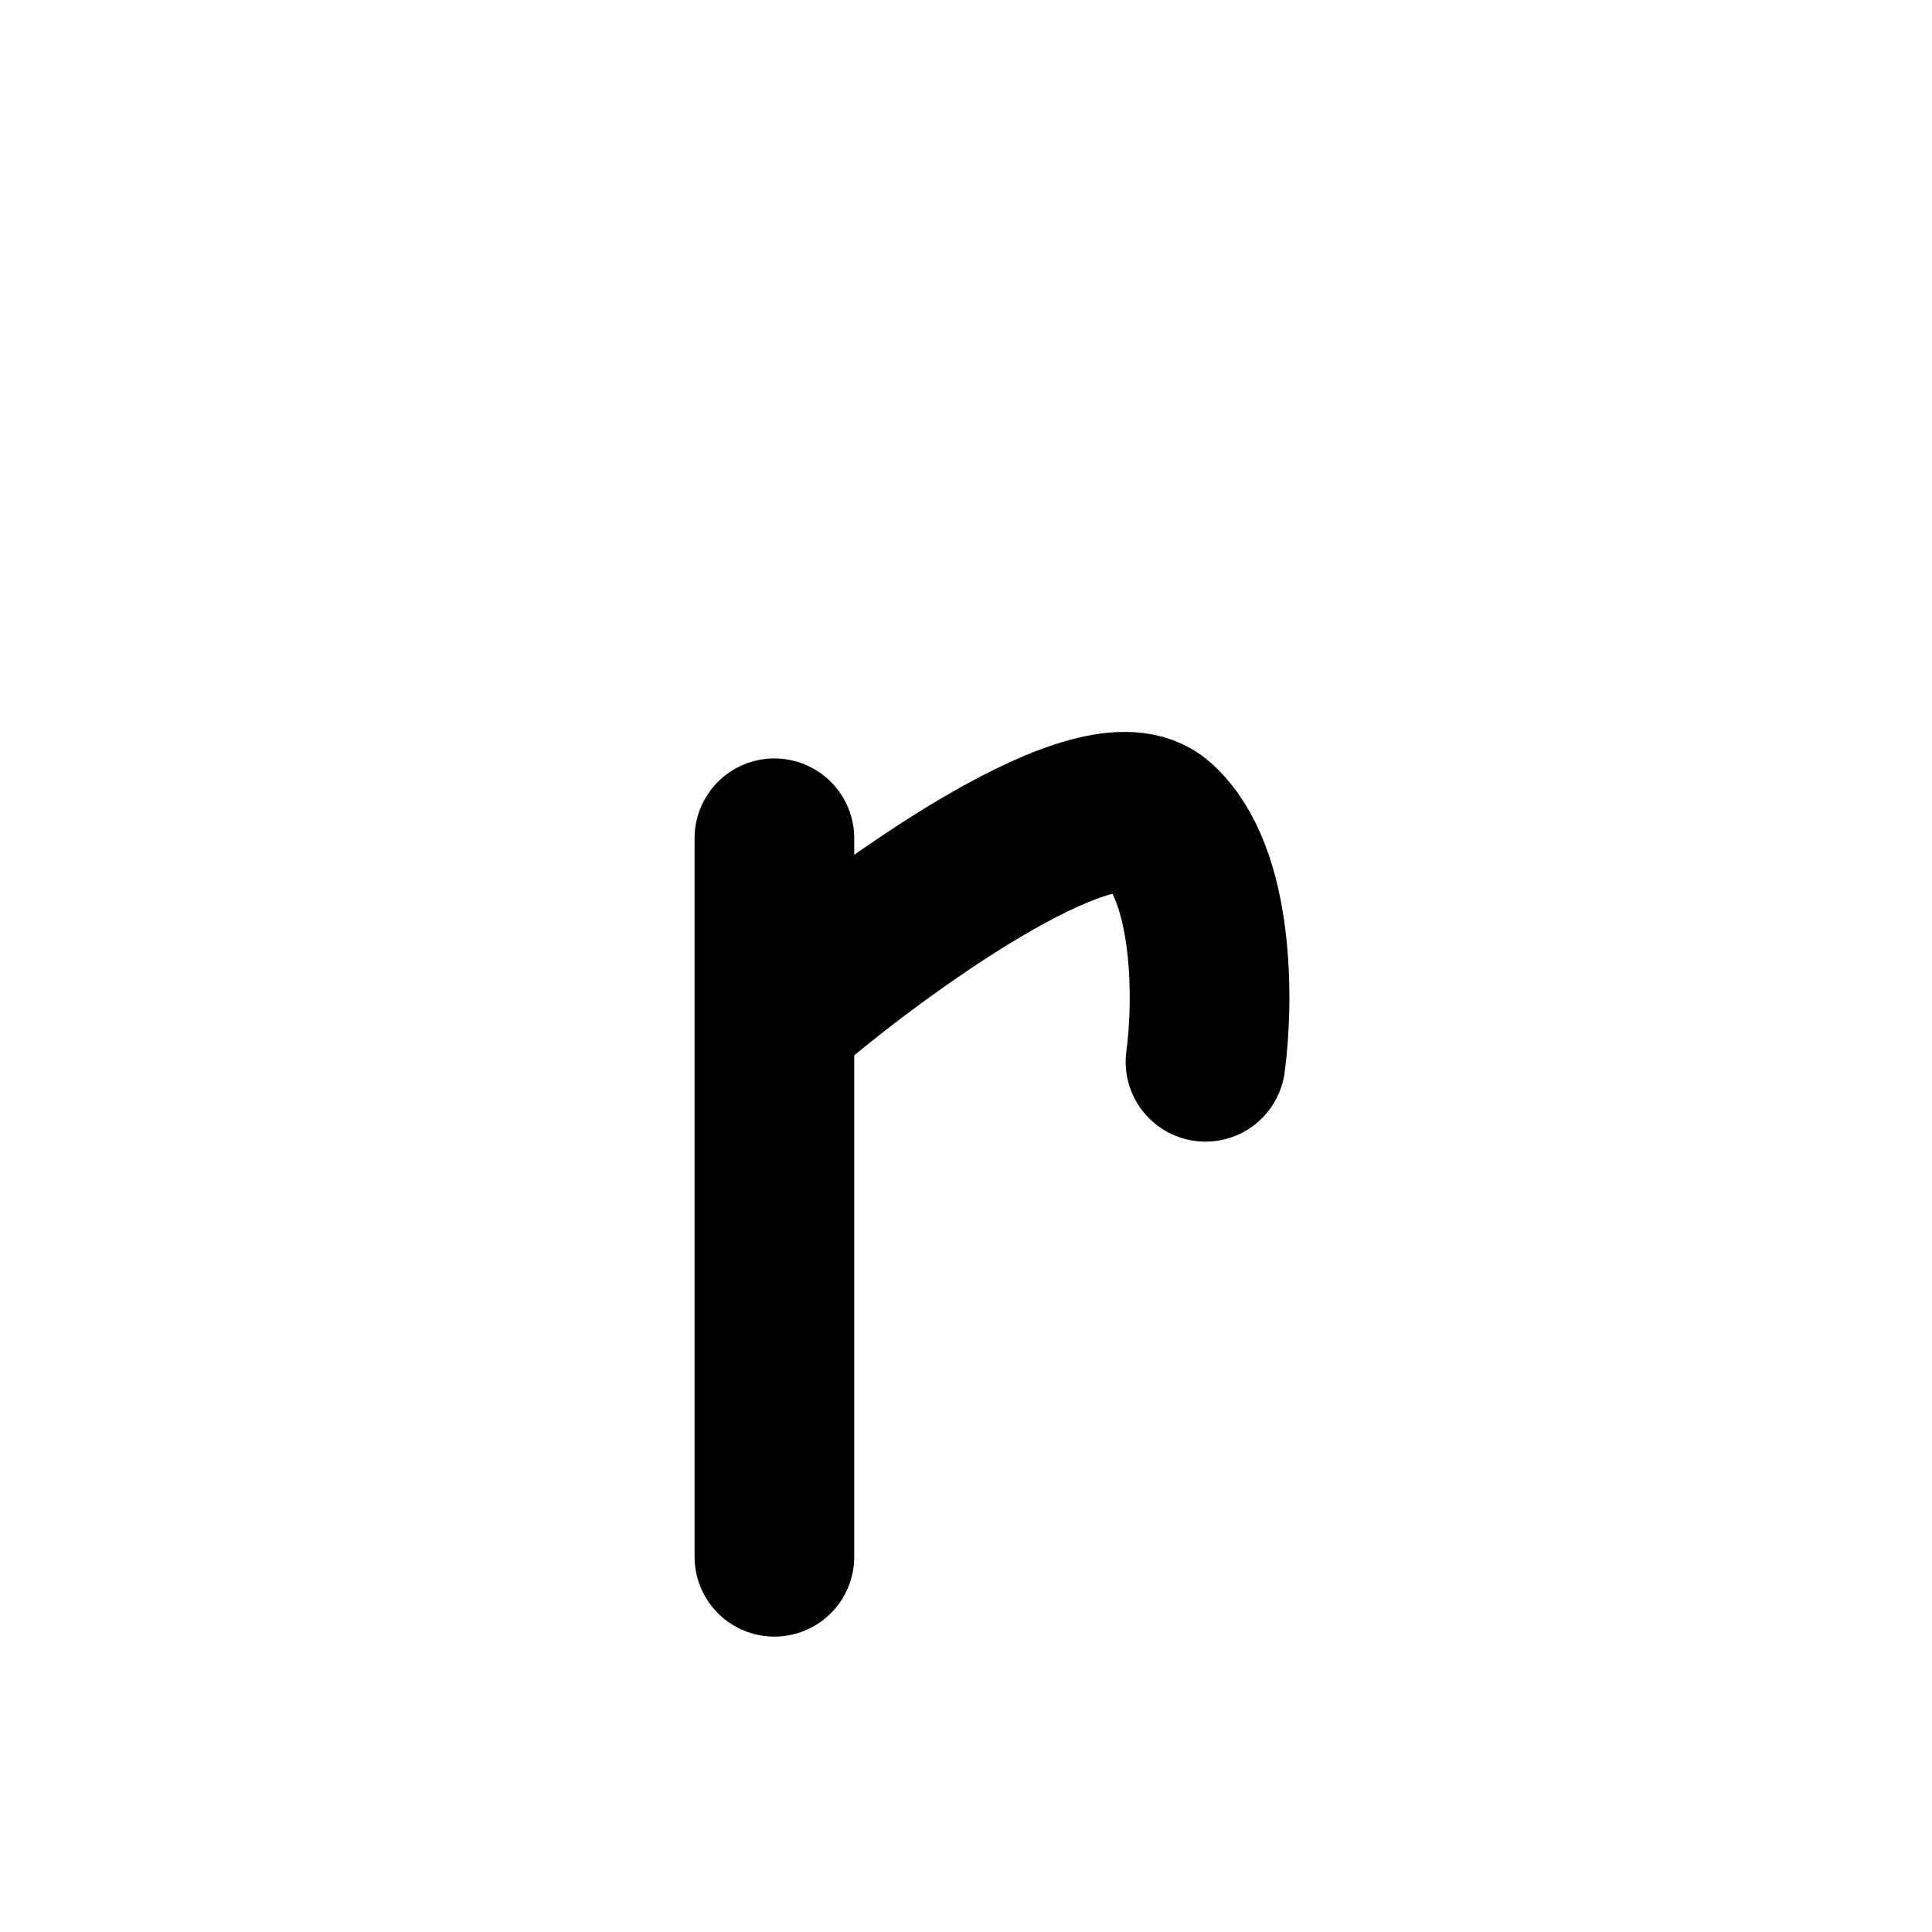
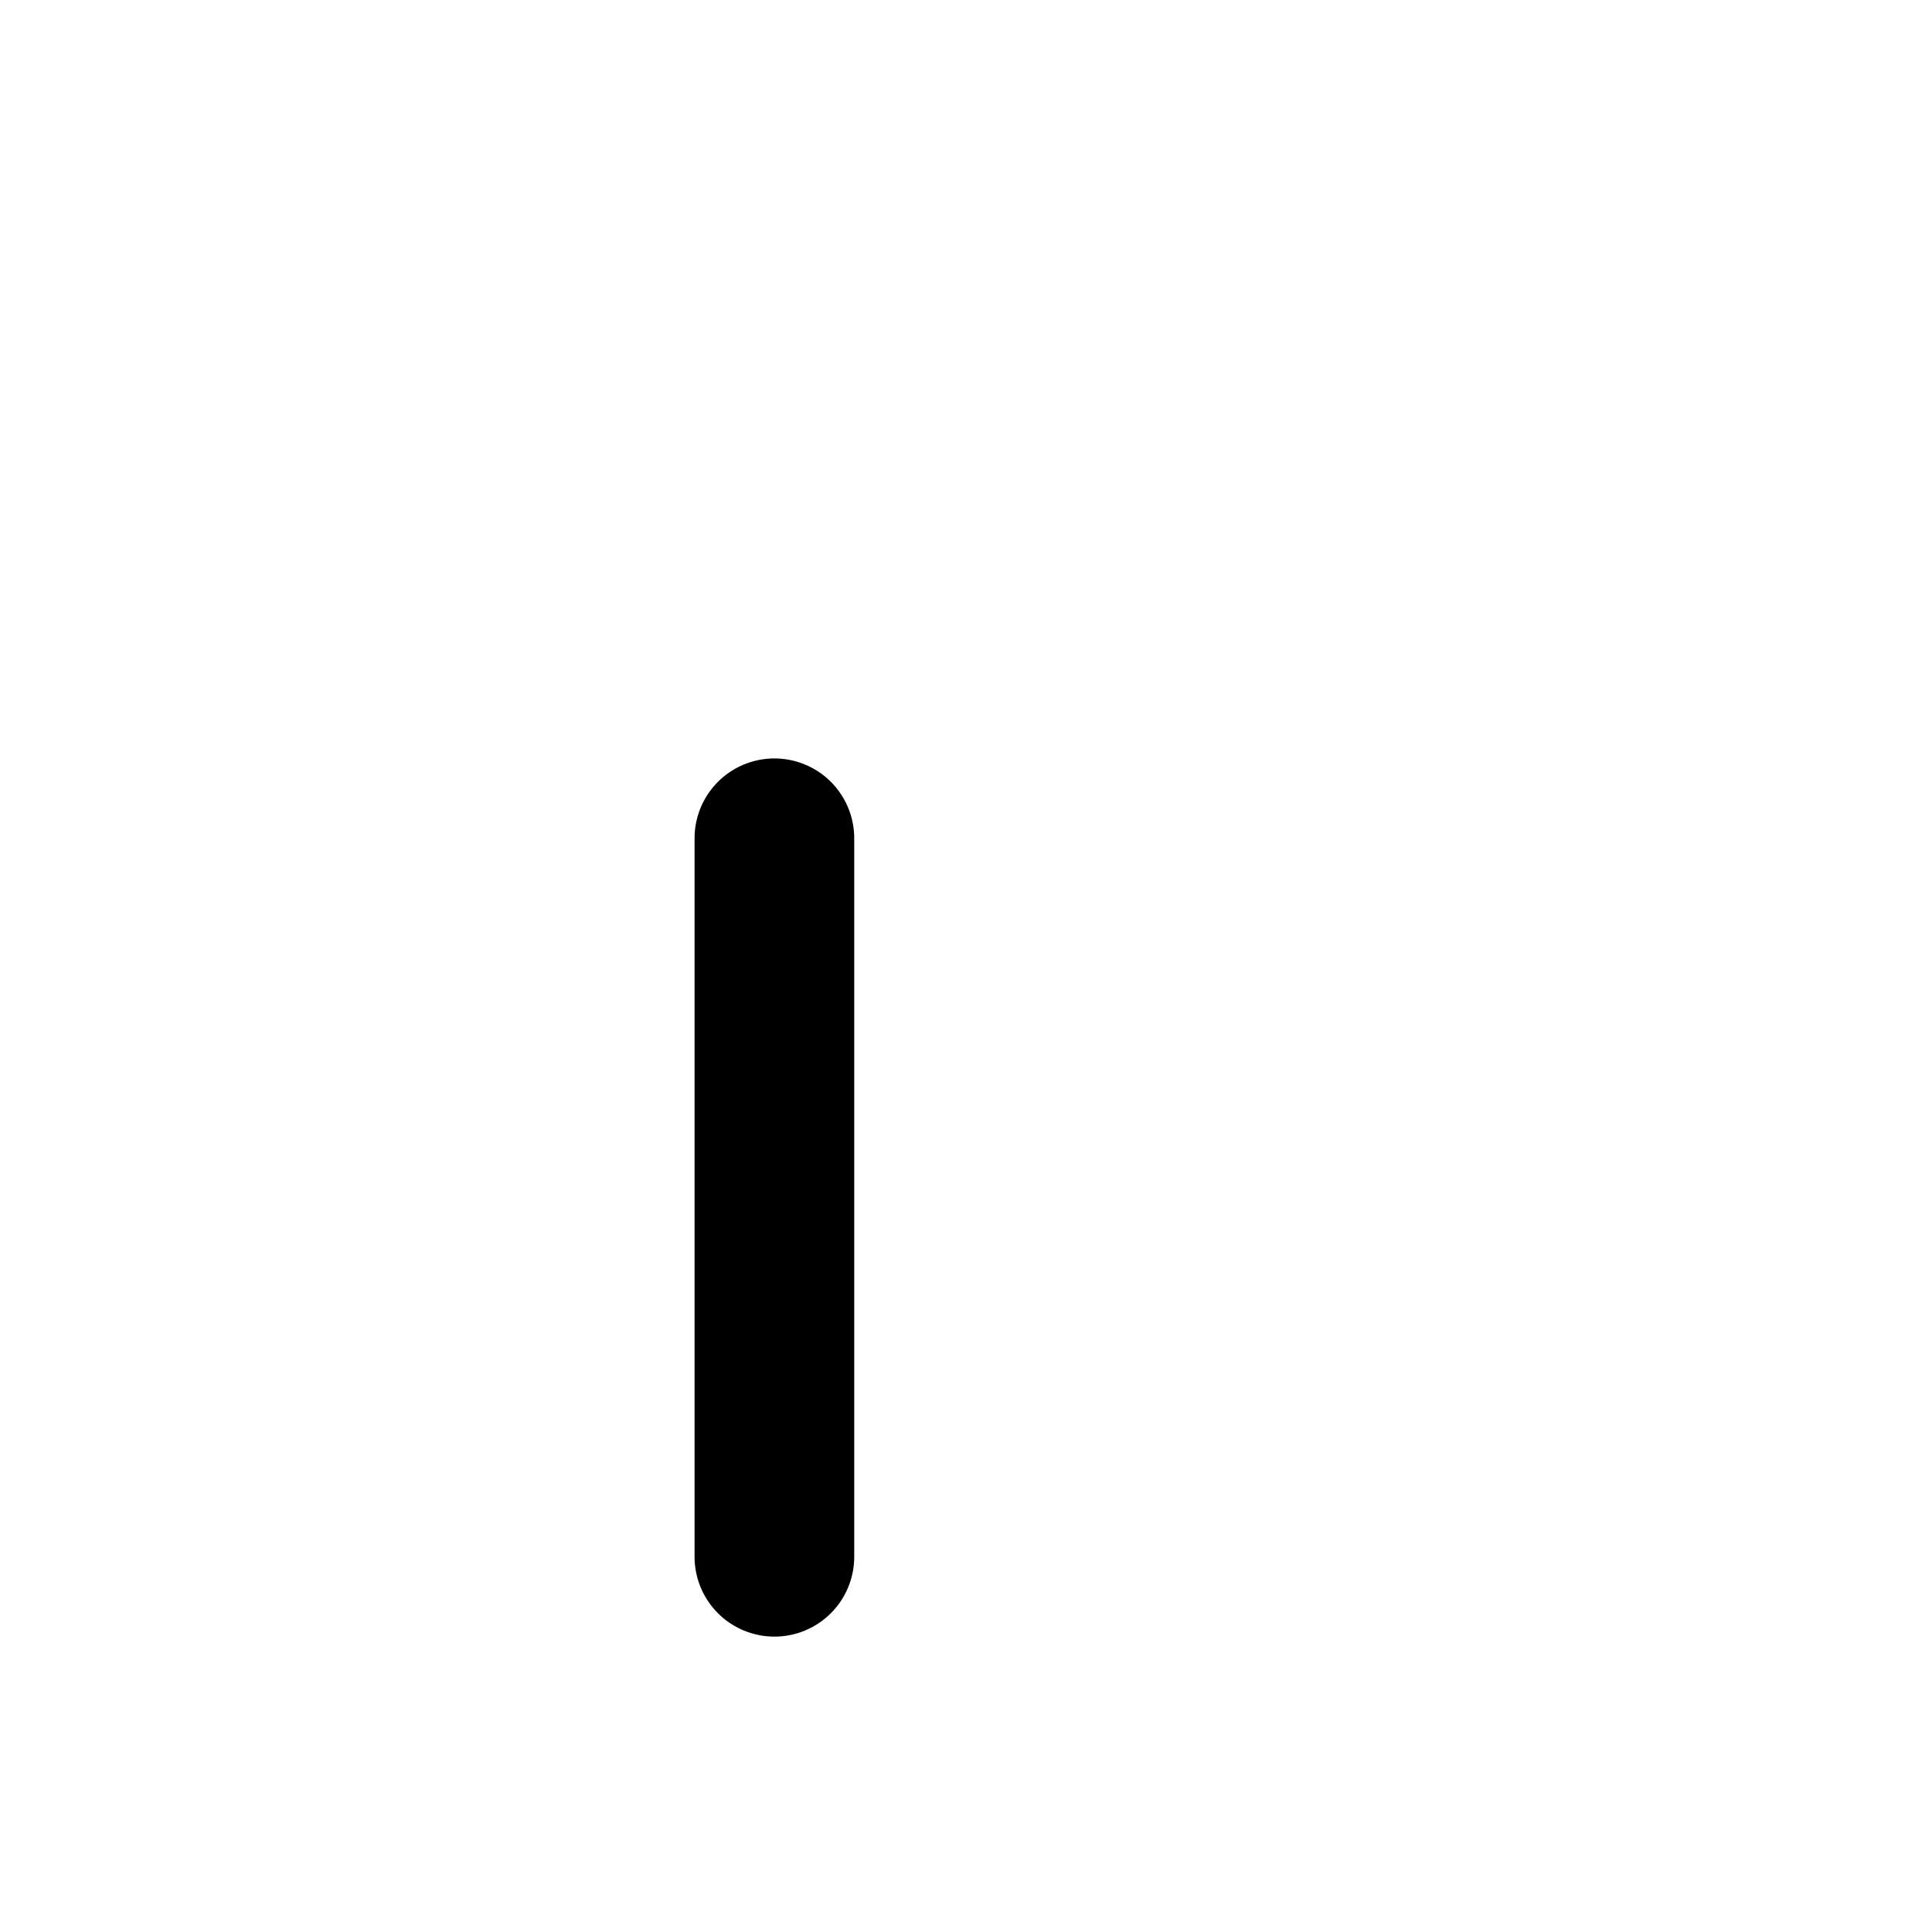
<svg xmlns="http://www.w3.org/2000/svg" width="121" height="121" viewBox="0 0 121 121" fill="none">
  <path d="M48.5 52.5V97.5" stroke="black" stroke-width="10" stroke-linecap="round" stroke-linejoin="round" />
-   <path d="M50 62.5C56 57.5 68.9 48.3 72.5 51.5C76.1 54.7 76 62.833 75.5 66.5" stroke="black" stroke-width="10" stroke-linecap="round" stroke-linejoin="round" />
</svg>